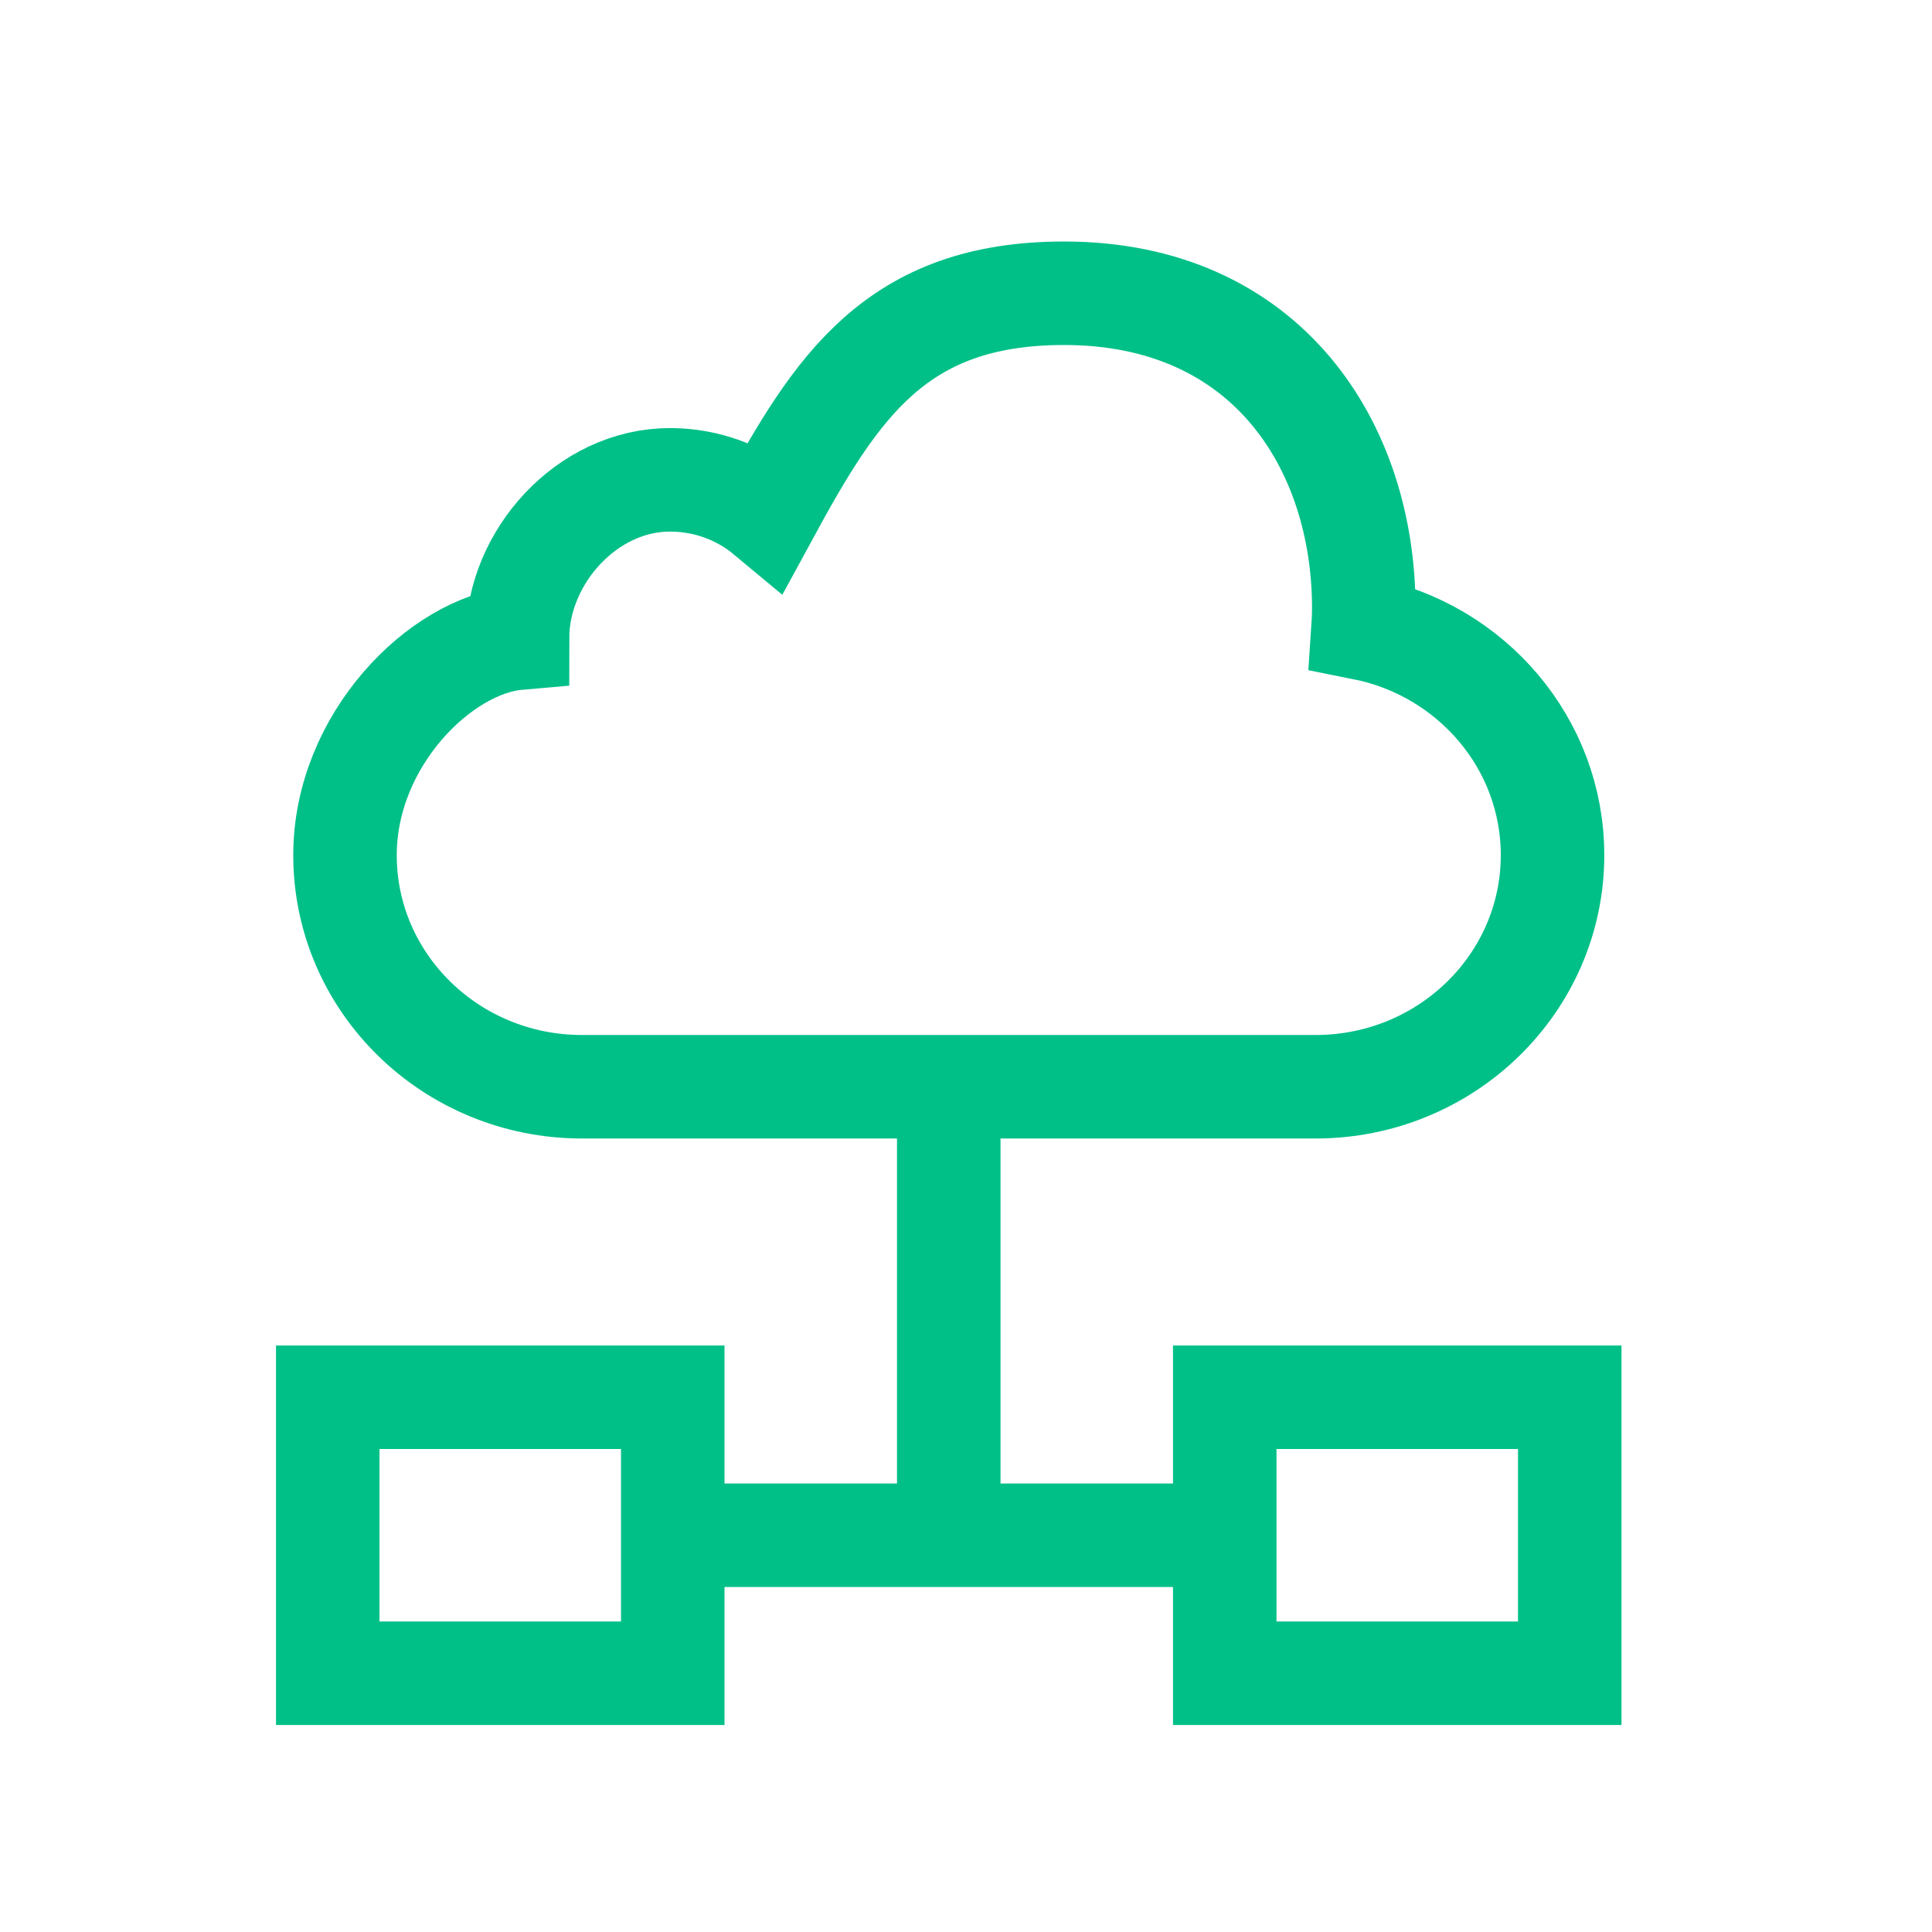
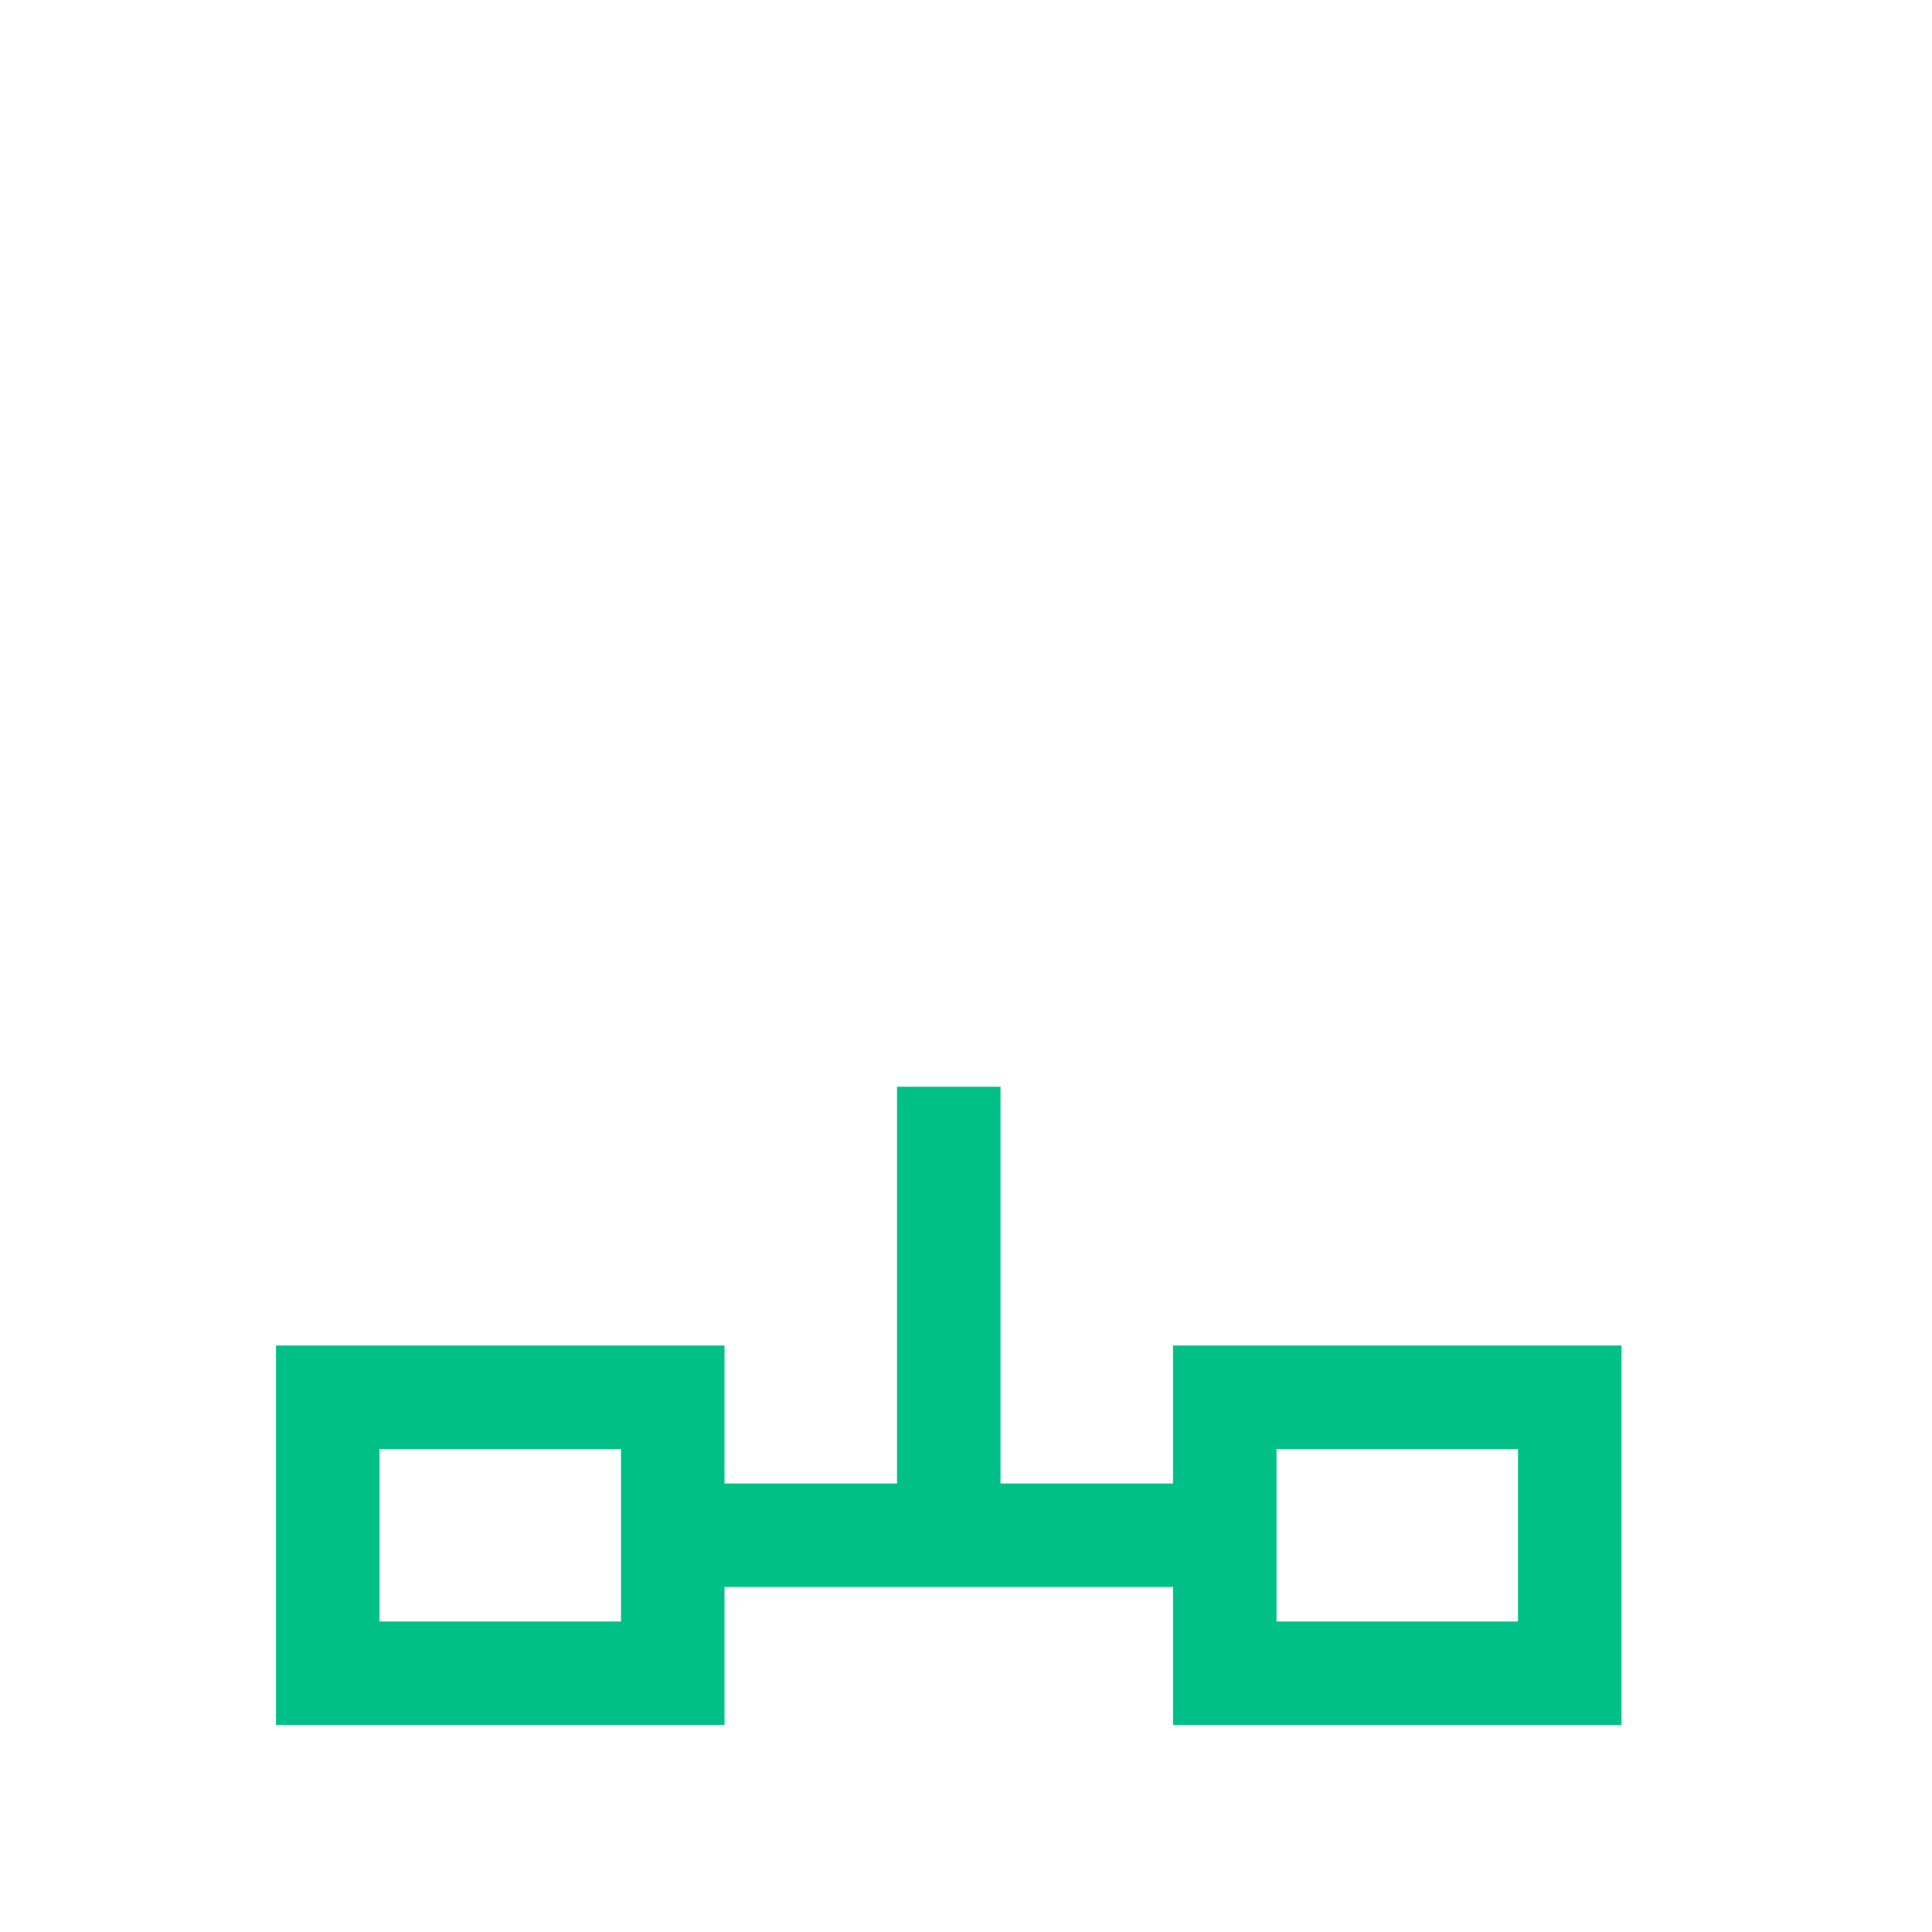
<svg xmlns="http://www.w3.org/2000/svg" width="56" height="56" viewBox="0 0 56 56" fill="none">
  <path d="M21.5 43H20V46H21.5V43ZM33.5 46H35V43H33.5V46ZM29 33V31.5H26V33H29ZM26 42.5V44H29V42.5H26ZM21.5 46H33.5V43H21.5V46ZM26 33V42.5H29V33H26Z" fill="#00C088" />
-   <path fill-rule="evenodd" clip-rule="evenodd" d="M38.13 31.5H16.87C13.076 31.5 10 28.495 10 24.788C10 21.44 12.785 18.694 15 18.5C15 16.152 17.013 13.908 19.418 13.908C20.49 13.908 21.473 14.287 22.231 14.918C24.245 11.215 25.978 8.5 30.84 8.5C36.736 8.5 39.53 12.942 39.53 17.63C39.53 17.825 39.522 18.02 39.509 18.212C42.643 18.836 45.001 21.542 45.001 24.788C45 28.495 41.923 31.5 38.13 31.5Z" stroke="#00C088" stroke-width="3" />
  <path d="M9.5 40.5V39H8V40.5H9.5ZM19.5 40.5H21V39H19.5V40.5ZM19.5 48.5V50H21V48.5H19.5ZM9.5 48.5H8V50H9.5V48.5ZM35.5 40.5V39H34V40.5H35.5ZM45.5 40.5H47V39H45.5V40.5ZM45.5 48.5V50H47V48.5H45.5ZM35.5 48.5H34V50H35.5V48.5ZM9.5 42H19.5V39H9.5V42ZM18 40.5V48.5H21V40.5H18ZM19.5 47H9.5V50H19.5V47ZM11 48.5V40.5H8V48.5H11ZM35.5 42H45.5V39H35.5V42ZM44 40.5V48.5H47V40.5H44ZM45.5 47H35.5V50H45.5V47ZM37 48.5V40.5H34V48.5H37Z" fill="#00C088" />
</svg>